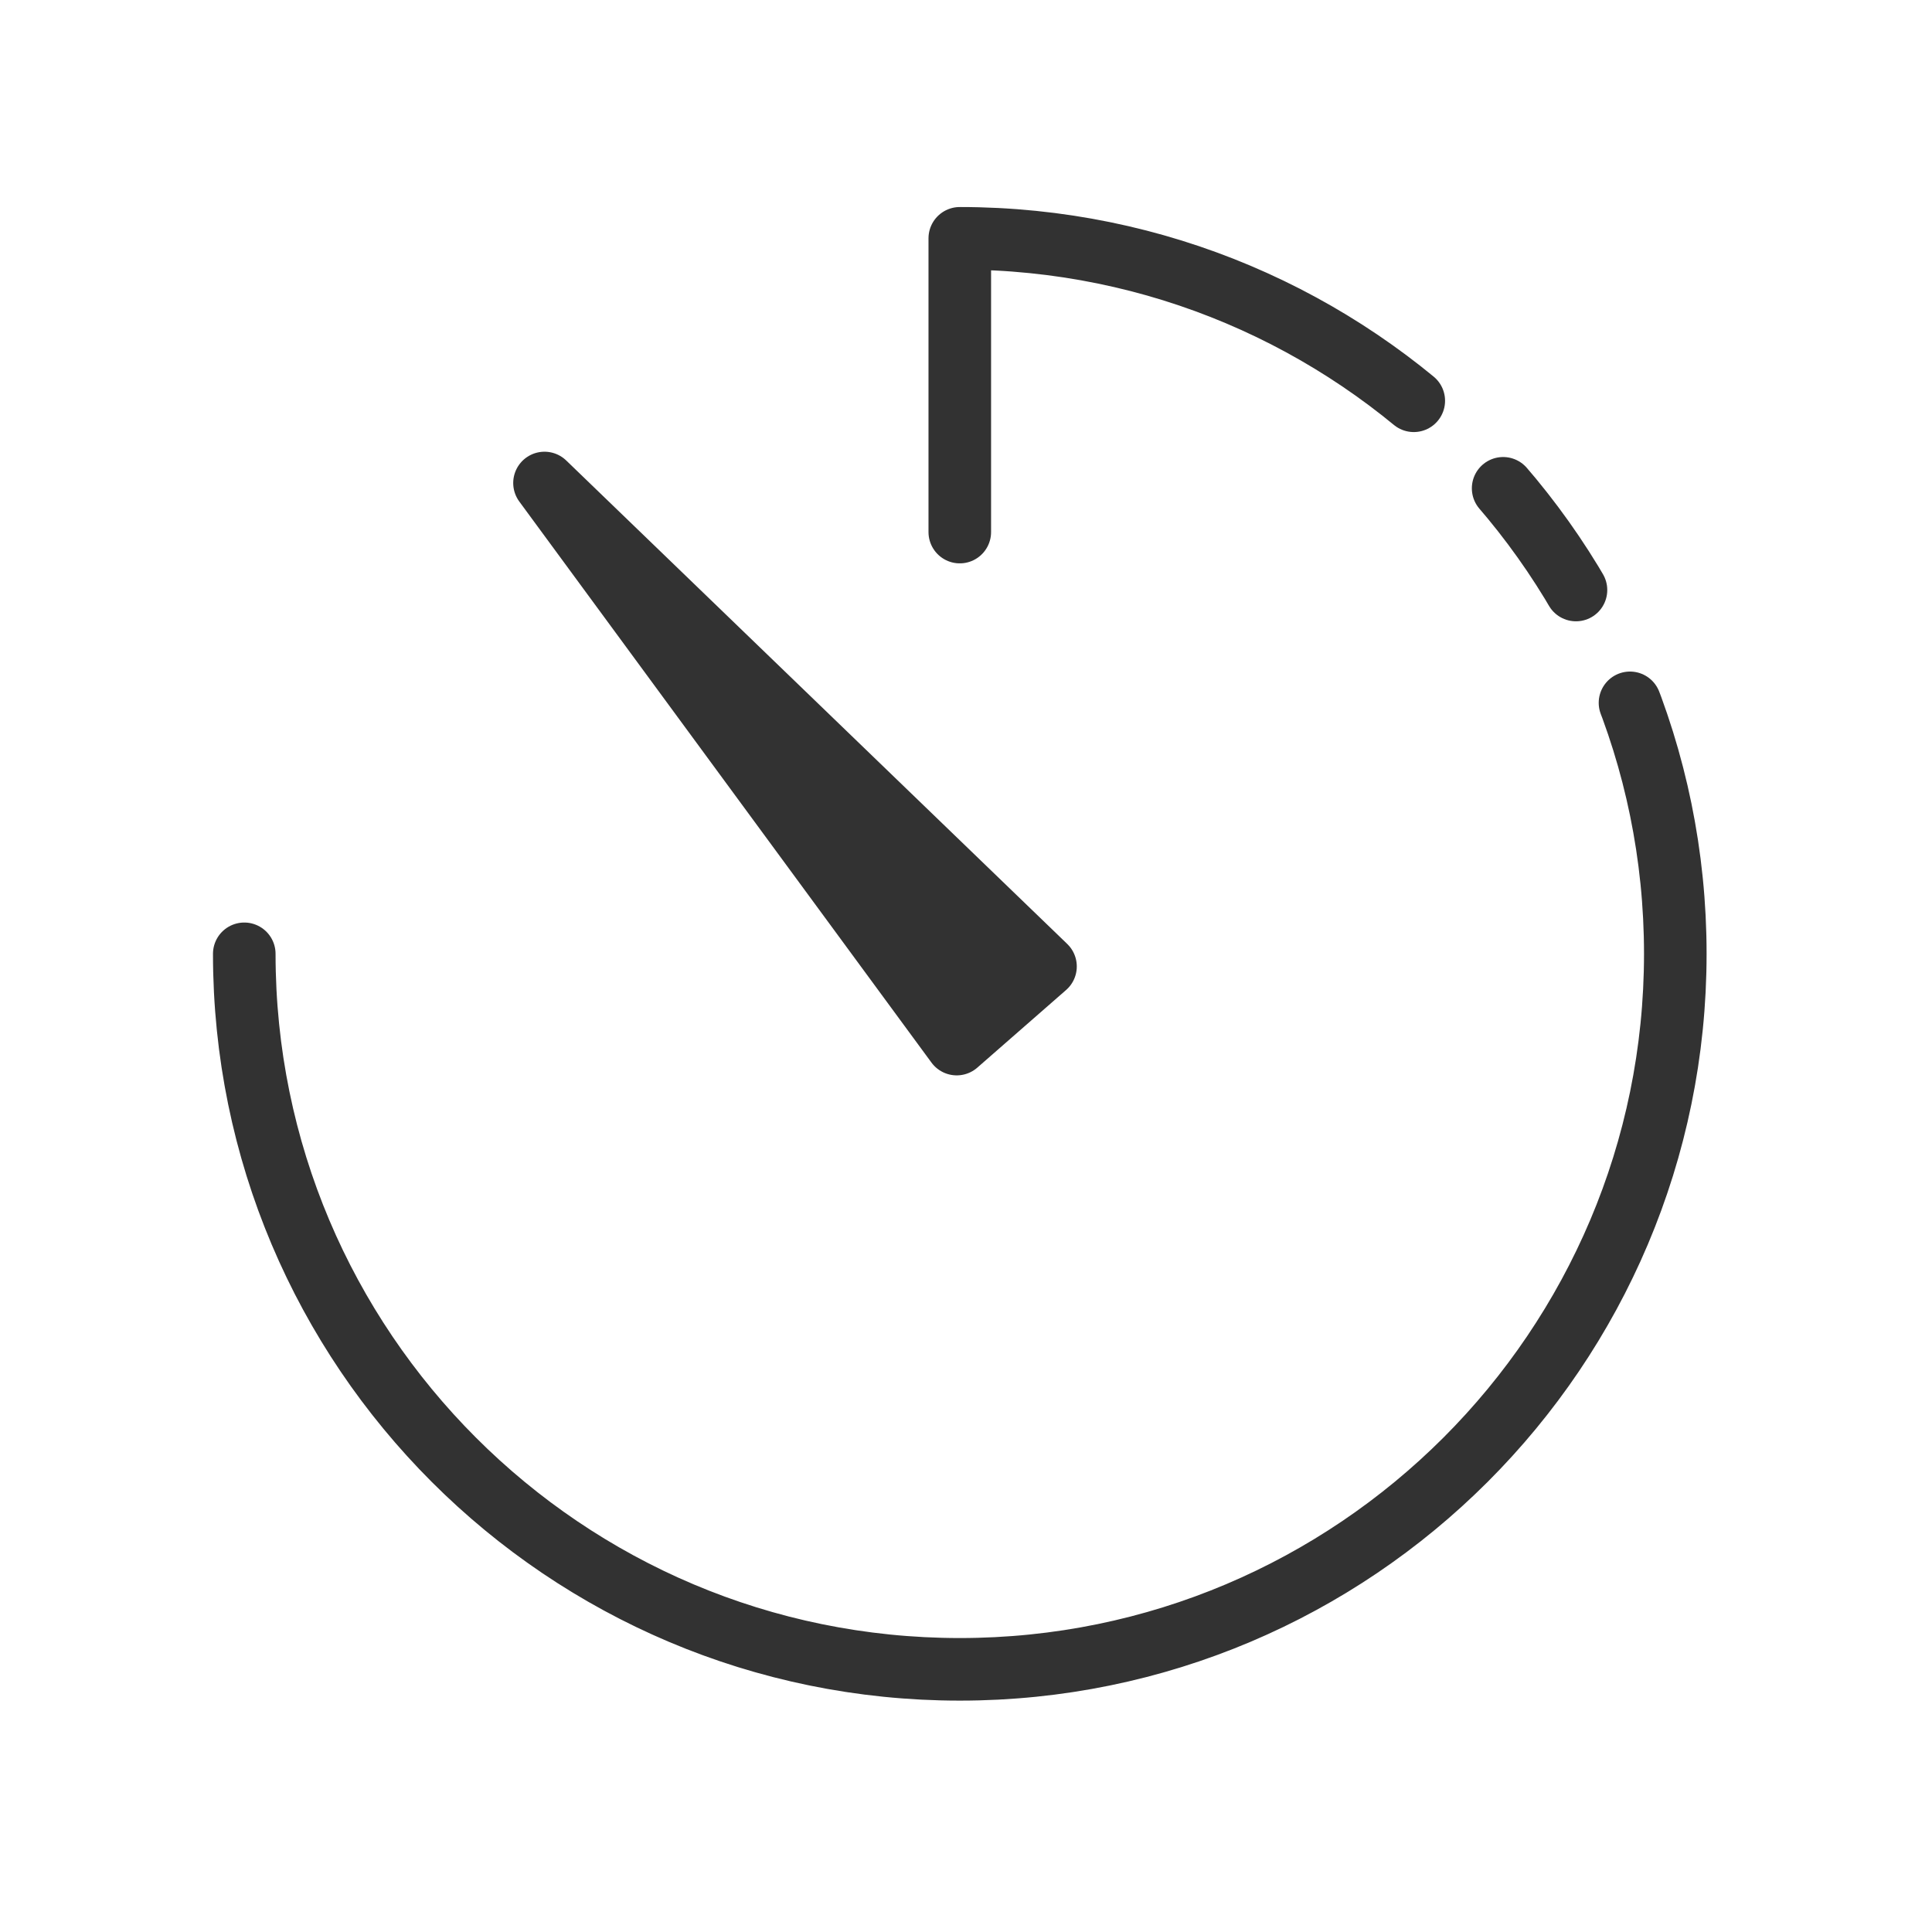
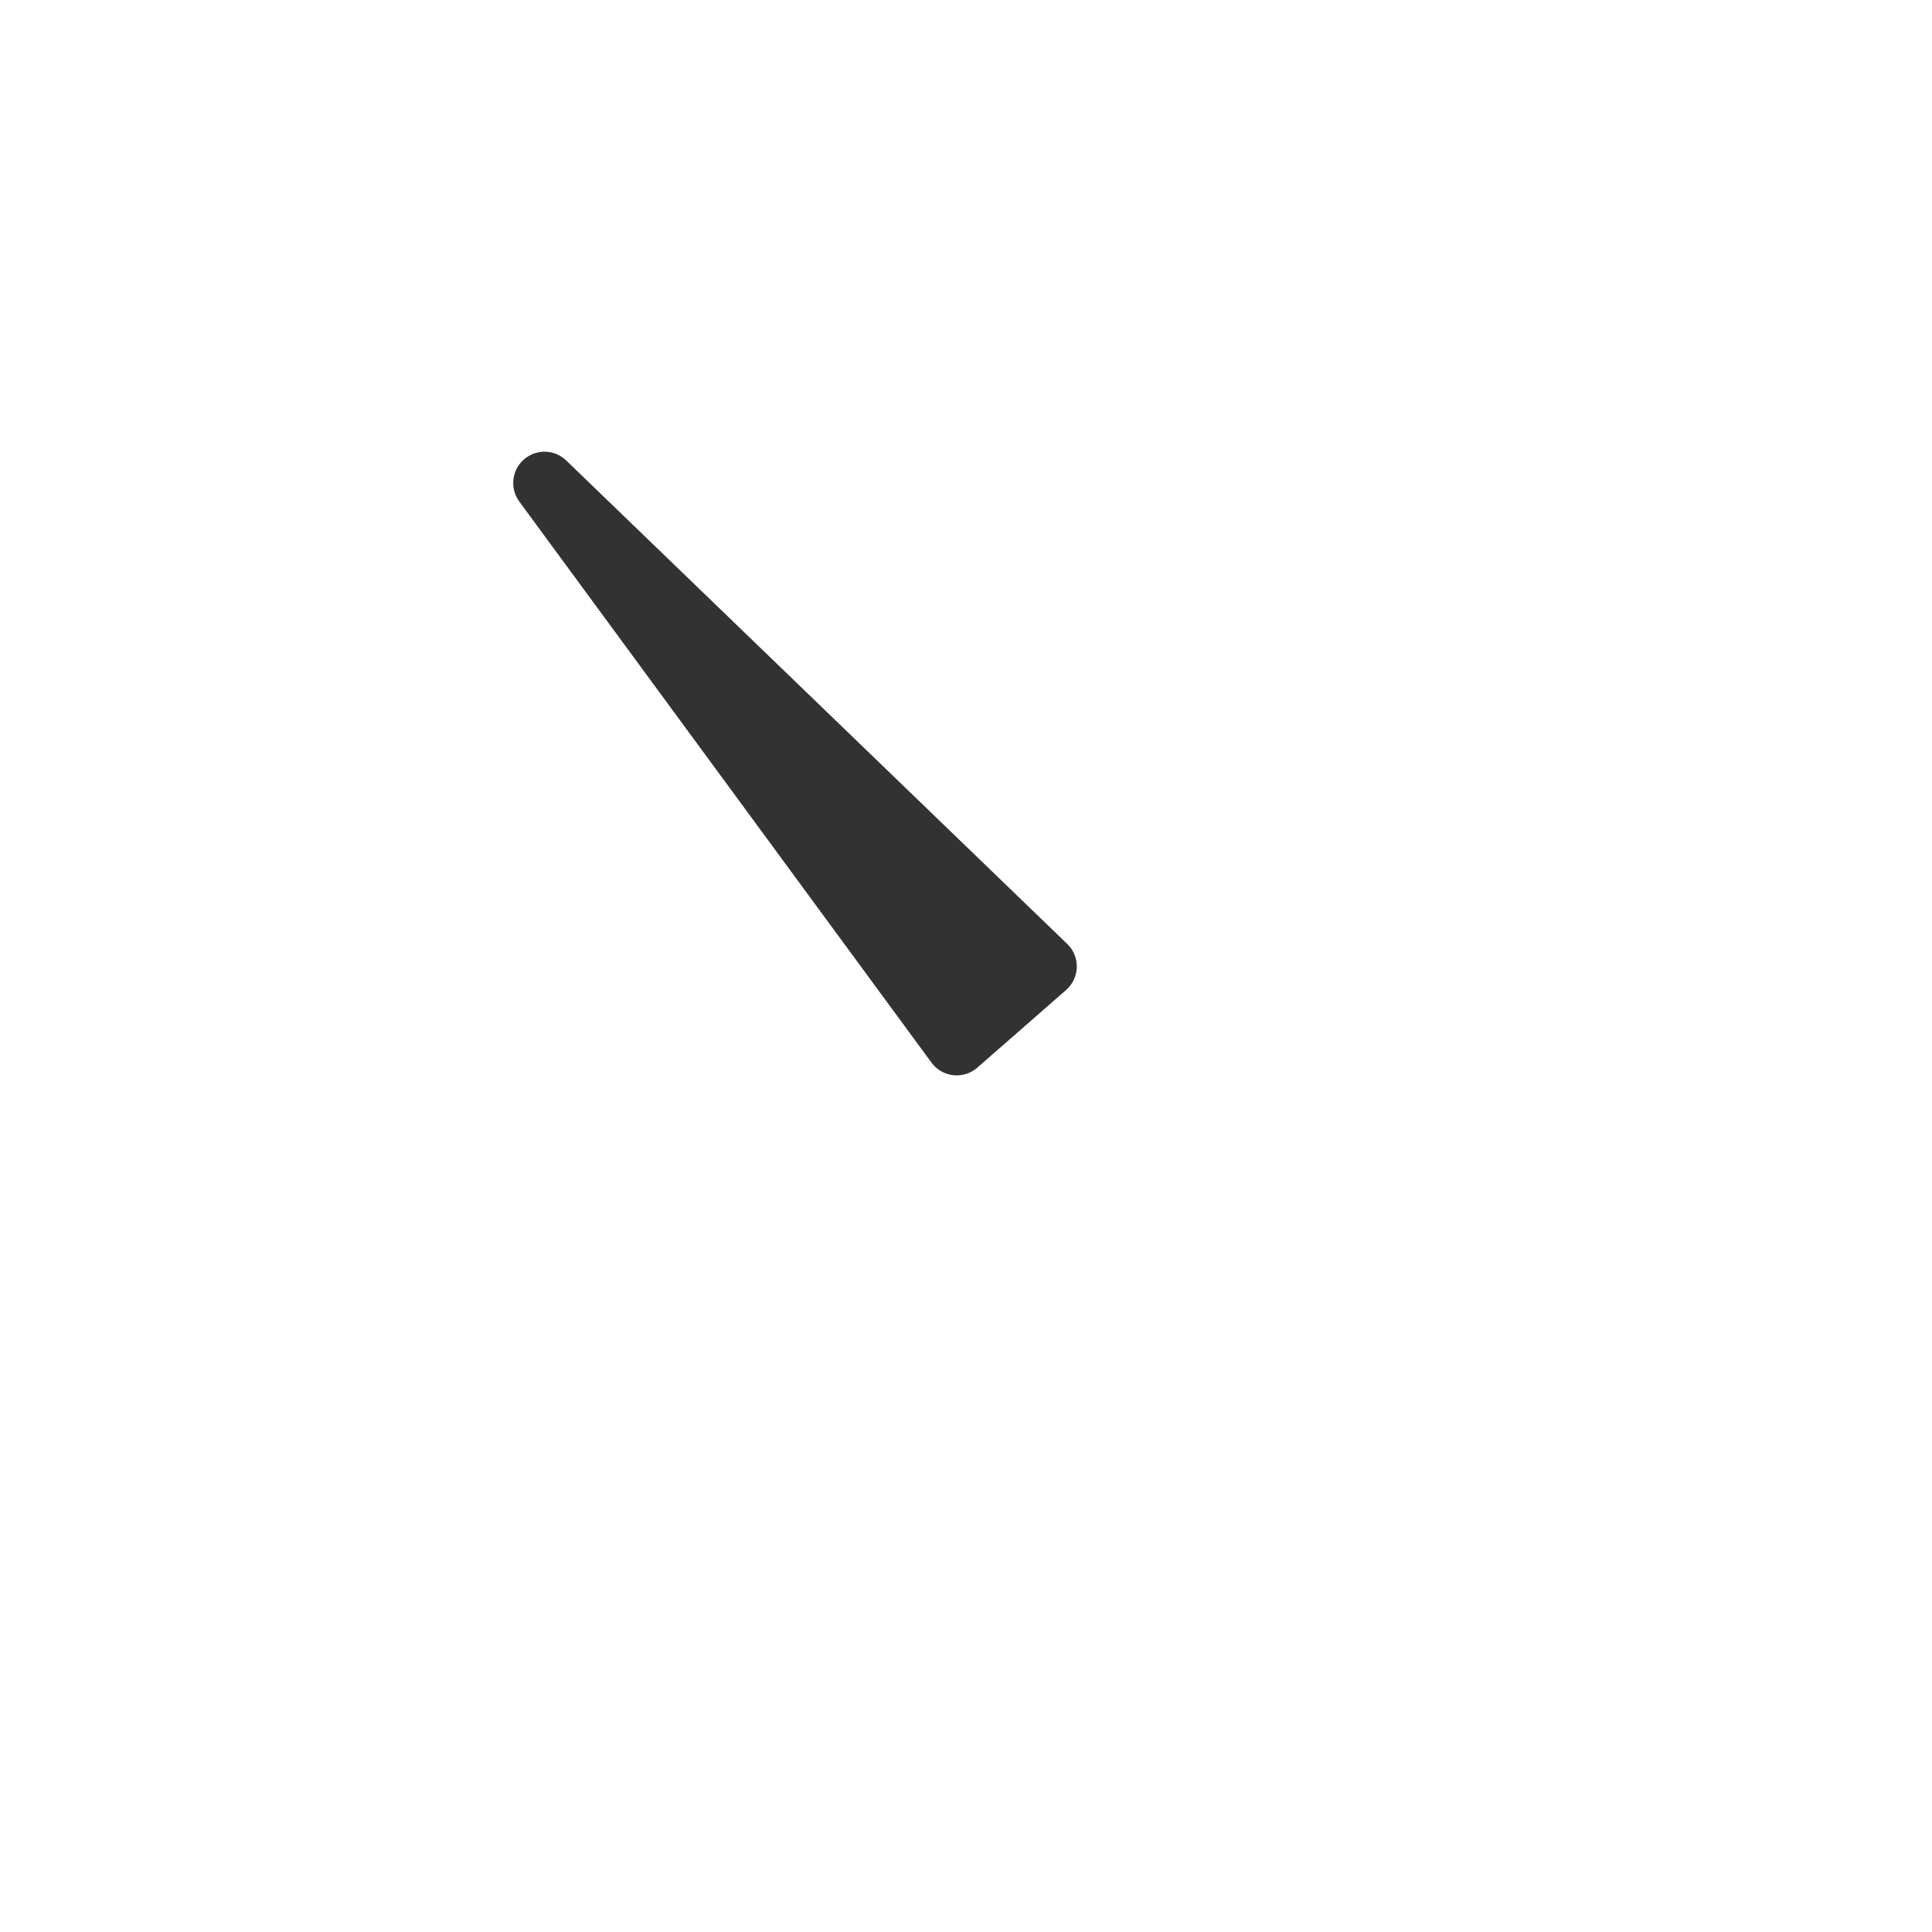
<svg xmlns="http://www.w3.org/2000/svg" width="180" height="180" viewBox="0 0 180 180" fill="none">
-   <path d="M22.758 88.865C22.758 125.682 52.604 155.528 89.421 155.528C126.213 155.528 156.084 125.658 156.084 88.865C156.084 52.049 126.238 22.203 89.421 22.203V49.572" stroke="#323232" stroke-width="5.83" stroke-miterlimit="1.5" stroke-linecap="round" stroke-linejoin="round" stroke-dasharray="233.33 11.67 11.67 11.67" />
  <path fill-rule="evenodd" clip-rule="evenodd" d="M50.73 45L97.407 90.042L89.134 97.275L50.73 45Z" fill="#323232" stroke="#323232" stroke-width="5.83" stroke-miterlimit="1.5" stroke-linecap="round" stroke-linejoin="round" />
</svg>